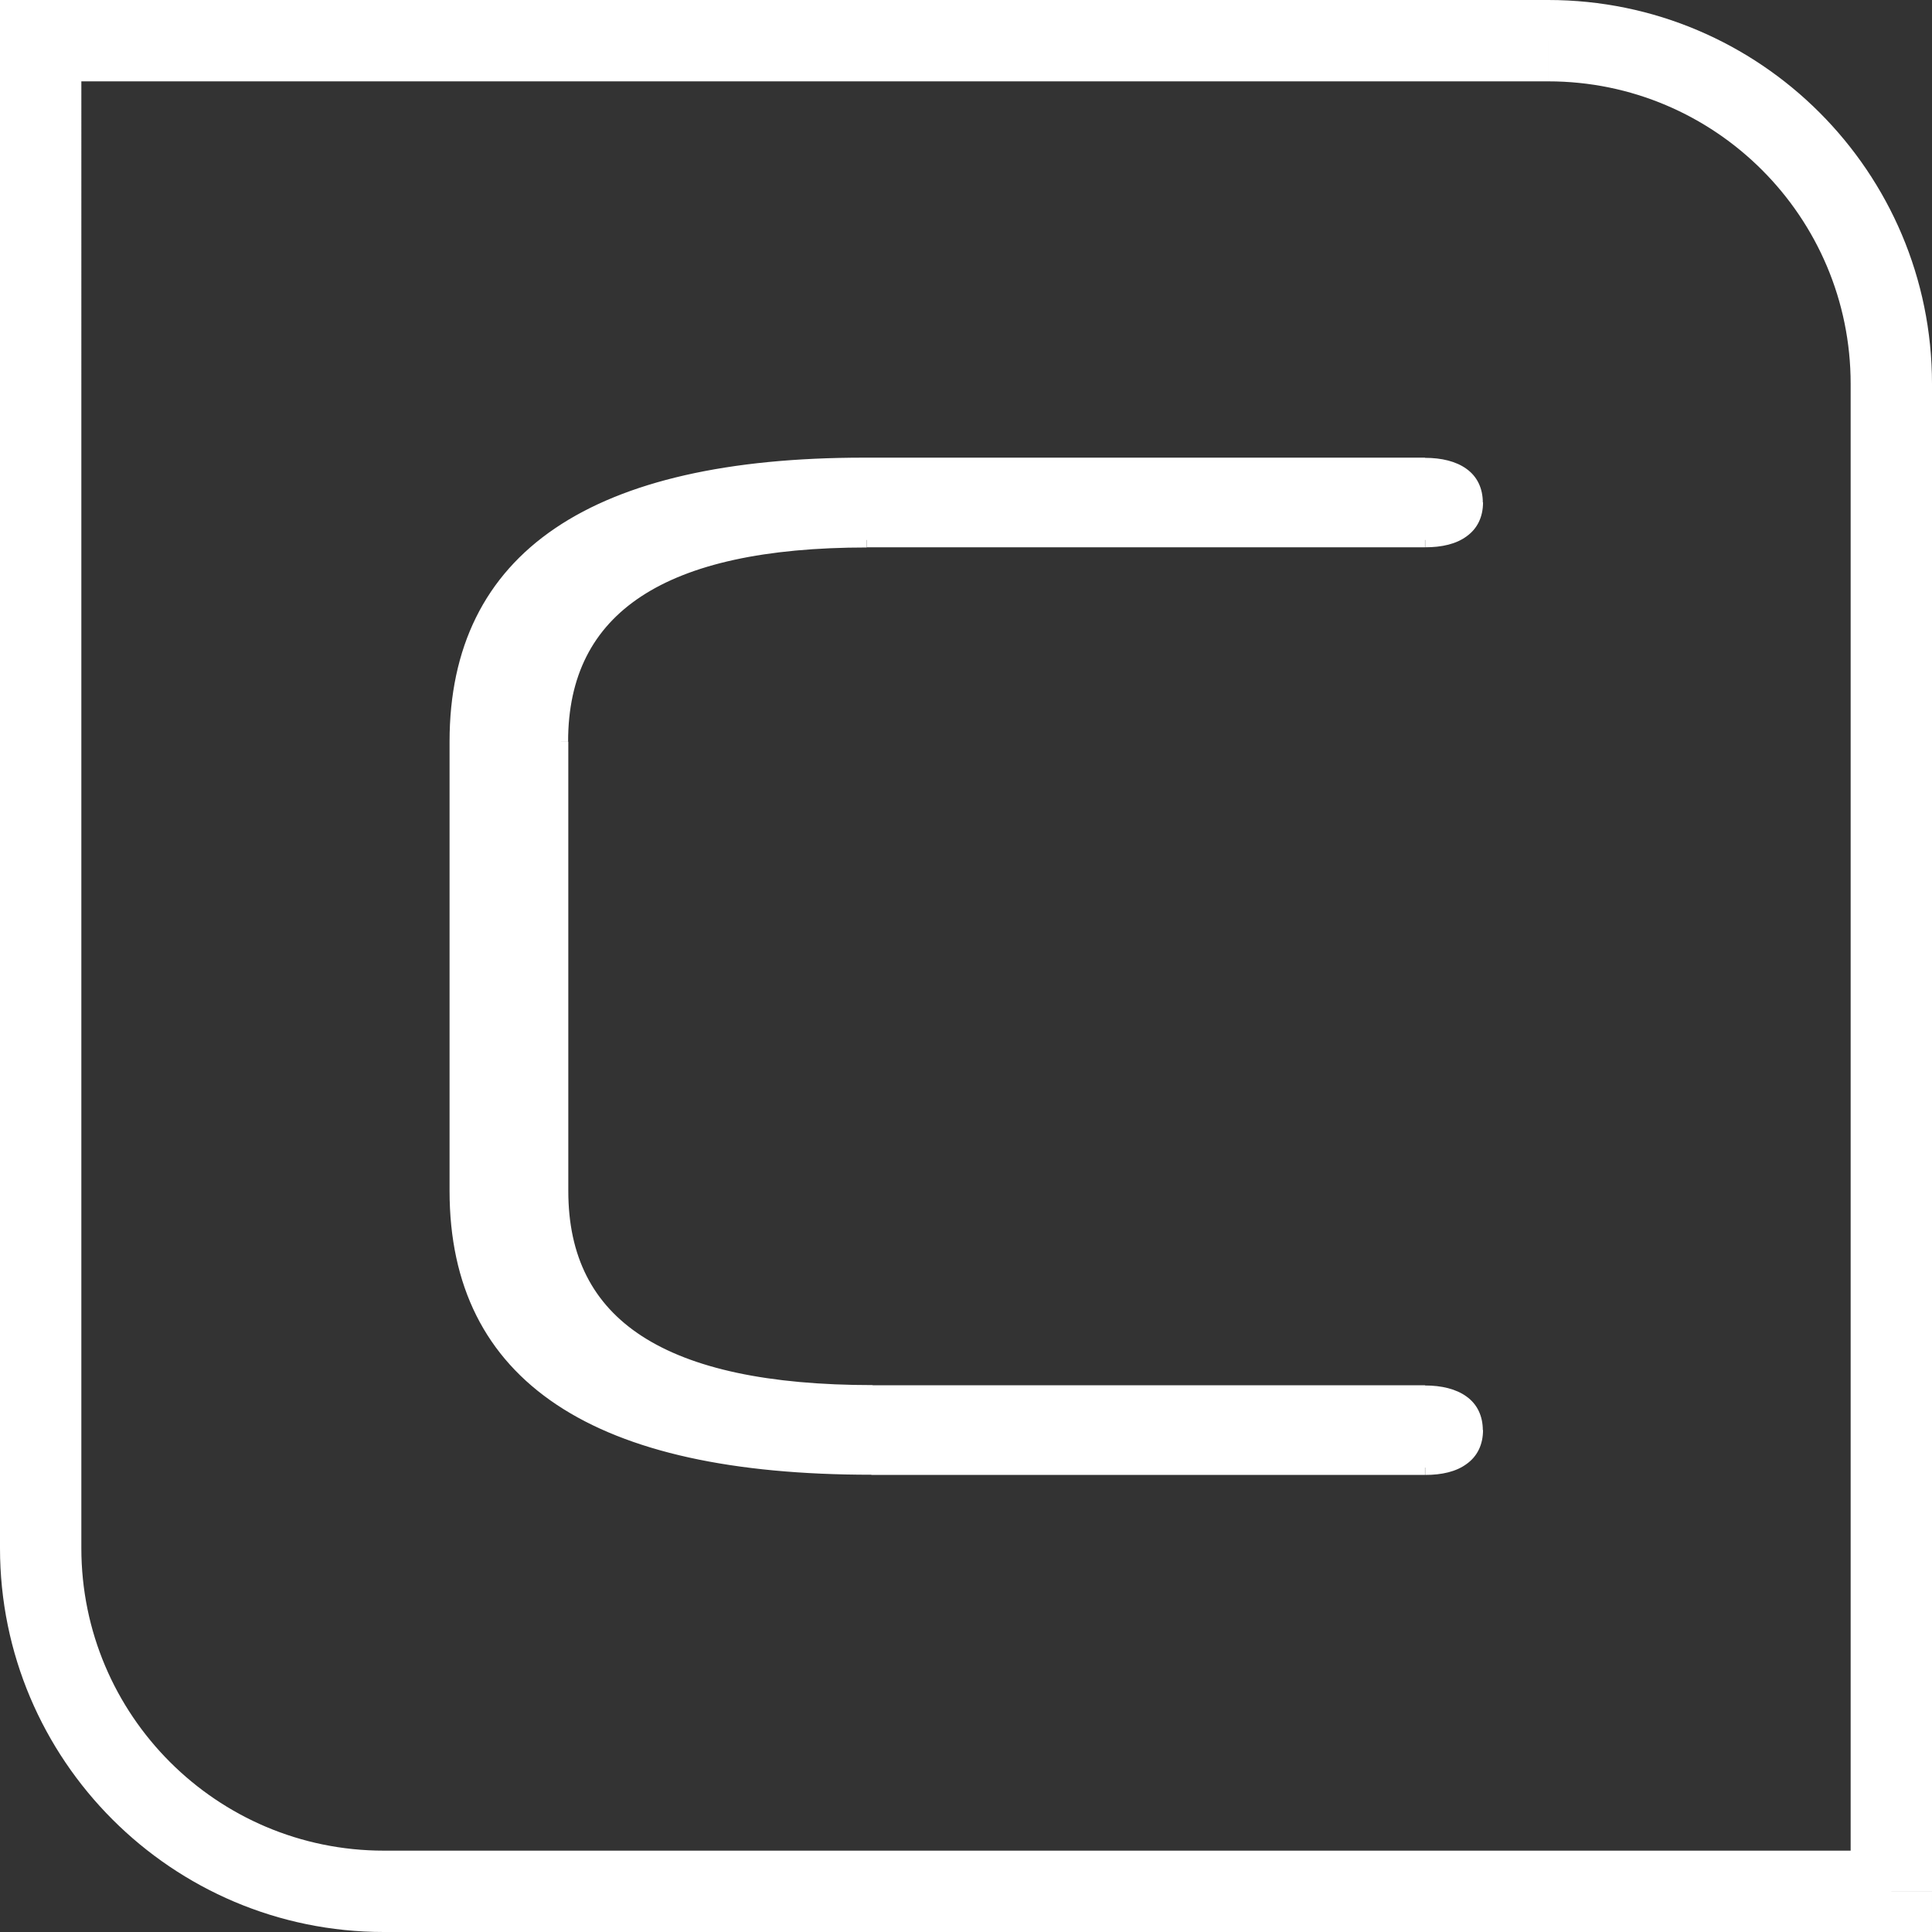
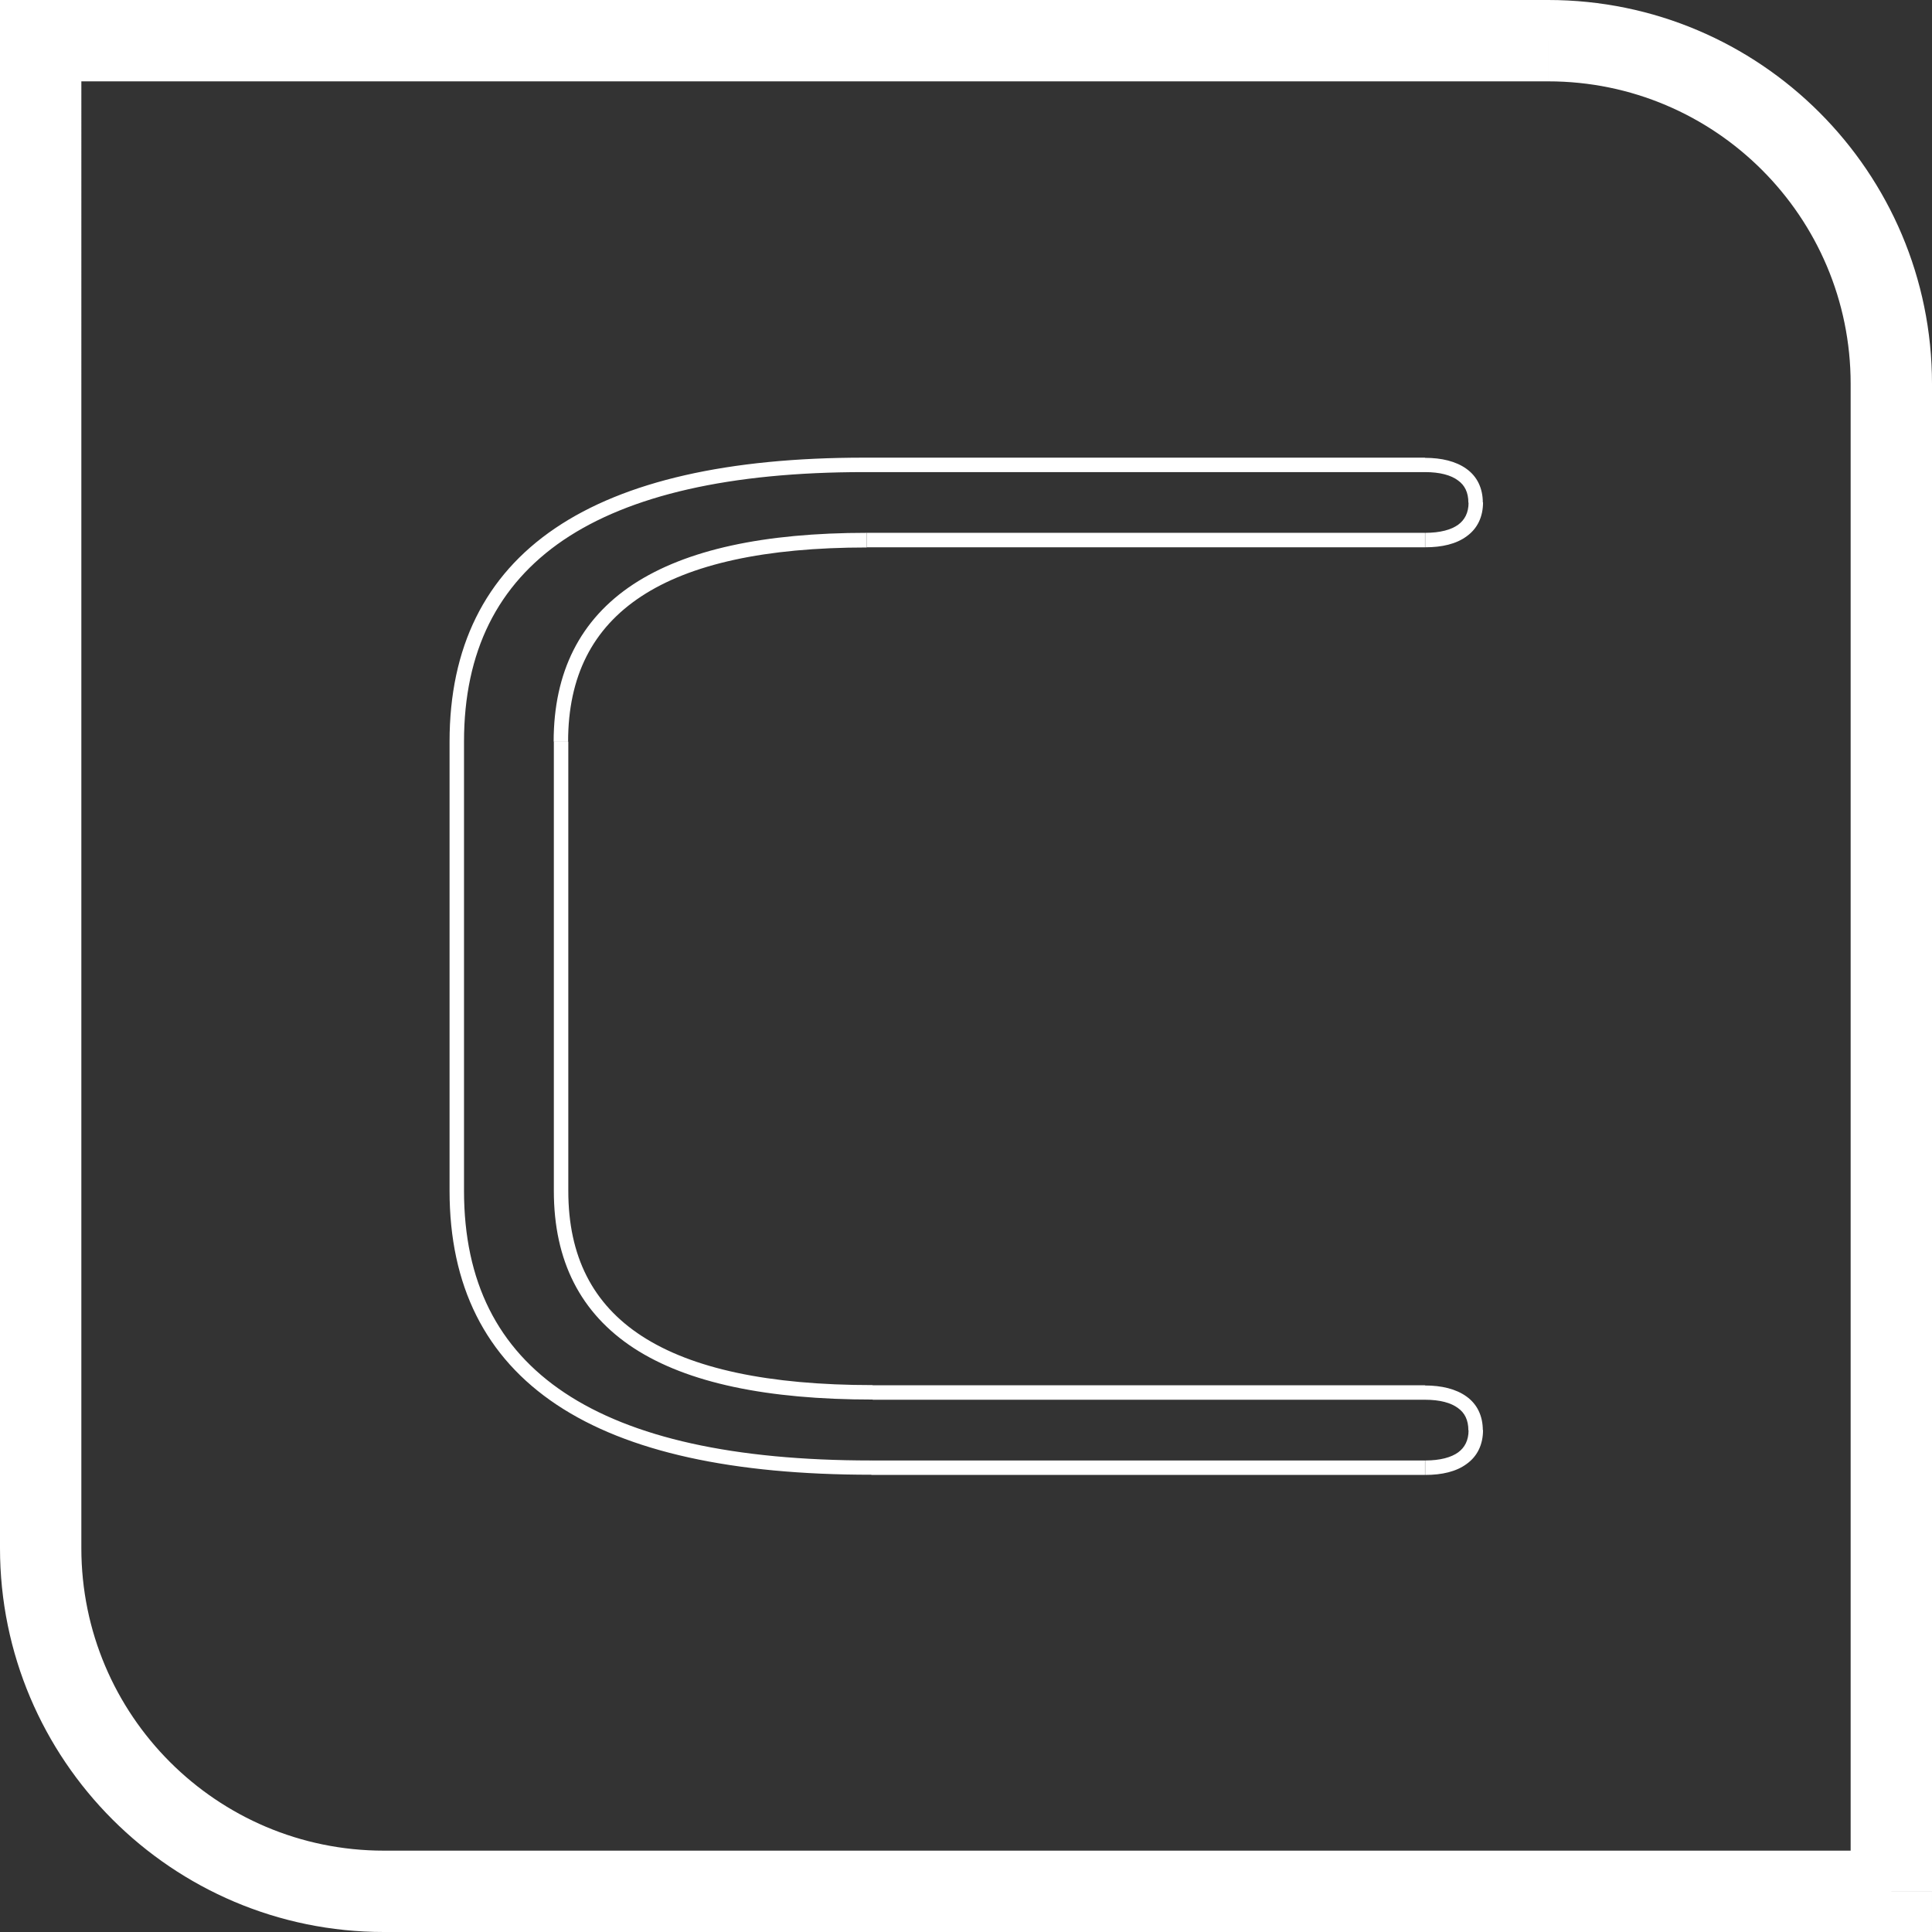
<svg xmlns="http://www.w3.org/2000/svg" id="Ebene_1" data-name="Ebene 1" viewBox="0 0 100.22 100.22">
  <rect x="0" y="0" width="100.22" height="100.22" fill="#333333" stroke="none" />
  <defs>
    <style>      .cls-1 {        fill: #fff;        stroke-width: 0px;      }    </style>
  </defs>
-   <path class="cls-1" d="m45.19,76.13c-14.29,0-21.5-4.74-21.5-14.36v-23.31c0-9.55,7.14-14.36,21.13-14.36h29.1c1.65,0,2.63.68,2.63,1.96s-.98,1.95-2.63,1.95h-28.95c-10.6,0-15.87,3.46-15.87,10.45v23.31c0,6.99,5.26,10.45,16.17,10.45h28.65c1.65,0,2.63.68,2.63,1.96s-.98,1.95-2.63,1.95h-28.73Z" />
  <path class="cls-1" d="m45.2,75.76h0v.75h0v-.75Zm28.72,0h-28.72v.75h28.72v-.75Zm2.26-1.57c0,.53-.2.9-.54,1.15-.36.26-.93.42-1.71.42v.75c.87,0,1.61-.17,2.15-.57.56-.4.85-1.01.85-1.76h-.75Zm-2.26-1.58c.78,0,1.35.16,1.71.43.35.25.54.62.54,1.16h.75c0-.75-.29-1.36-.85-1.76-.54-.39-1.29-.57-2.15-.57v.75Zm-28.65,0h28.65v-.75h-28.65v.75Zm-16.54-10.83c0,3.61,1.37,6.34,4.16,8.16,2.77,1.8,6.9,2.66,12.38,2.66v-.75c-5.43,0-9.38-.86-11.97-2.54-2.56-1.66-3.82-4.15-3.82-7.53h-.75Zm0-23.31v23.31h.75v-23.31h-.75Zm16.24-10.83c-5.33,0-9.38.87-12.12,2.67-2.76,1.82-4.13,4.56-4.13,8.16h.75c0-3.39,1.27-5.87,3.79-7.53,2.55-1.68,6.43-2.54,11.7-2.54v-.75Zm28.95,0h-28.95v.75h28.95v-.75Zm2.26-1.57c0,.53-.2.9-.54,1.15-.36.26-.93.42-1.71.42v.75c.87,0,1.61-.17,2.15-.57.56-.4.85-1.01.85-1.76h-.75Zm-2.26-1.58c.78,0,1.35.16,1.71.43.35.25.54.62.54,1.16h.75c0-.75-.29-1.36-.85-1.76-.54-.39-1.29-.57-2.15-.57v.75Zm-29.1,0h29.1v-.75h-29.1v.75Zm-20.75,13.98c0-4.67,1.74-8.13,5.15-10.45,3.44-2.33,8.64-3.53,15.6-3.53v-.75c-7.03,0-12.4,1.21-16.02,3.66-3.65,2.47-5.48,6.19-5.48,11.07h.75Zm0,23.31v-23.31h-.75v23.31h.75Zm21.12,13.98c-7.12,0-12.4-1.18-15.9-3.51-3.47-2.31-5.22-5.77-5.22-10.48h-.75c0,4.92,1.85,8.63,5.56,11.1,3.68,2.45,9.14,3.63,16.32,3.63v-.75Z" />
  <path class="cls-1" d="m19.91,96c-8.66,0-15.69-7.03-15.69-15.69H0c0,10.98,8.92,19.91,19.91,19.91v-4.22Zm78.2,0H19.91v4.22h78.2v-4.22Zm-2.11-76.09v78.2h4.22V19.91h-4.22Zm-15.69-15.69c8.66,0,15.69,7.03,15.69,15.69h4.22c0-10.98-8.92-19.91-19.91-19.91v4.22ZM2.11,4.22h78.2V0H2.11v4.22Zm2.11,76.09V2.11H0v78.2h4.22Zm93.89,17.8v2.11h2.11v-2.11h-2.11ZM2.11,2.11V0H0v2.11h2.11Z" />
</svg>